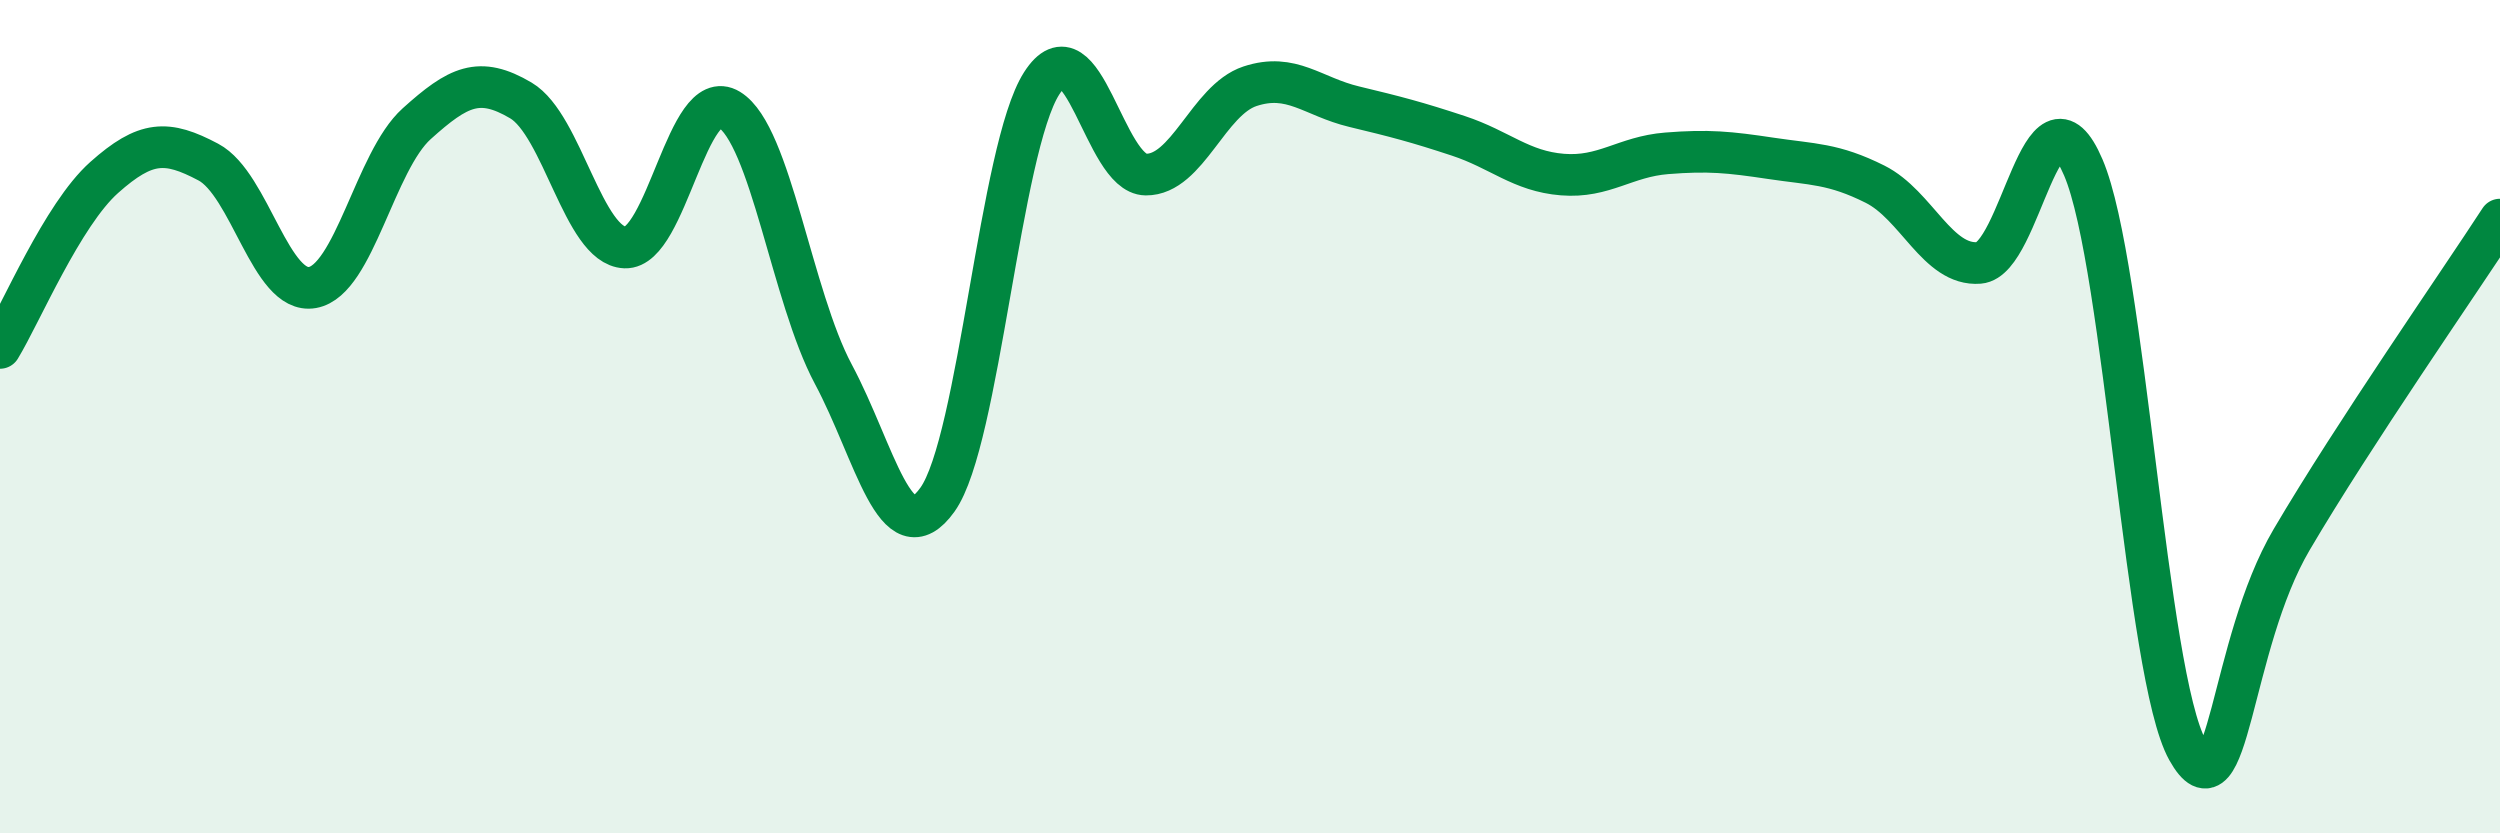
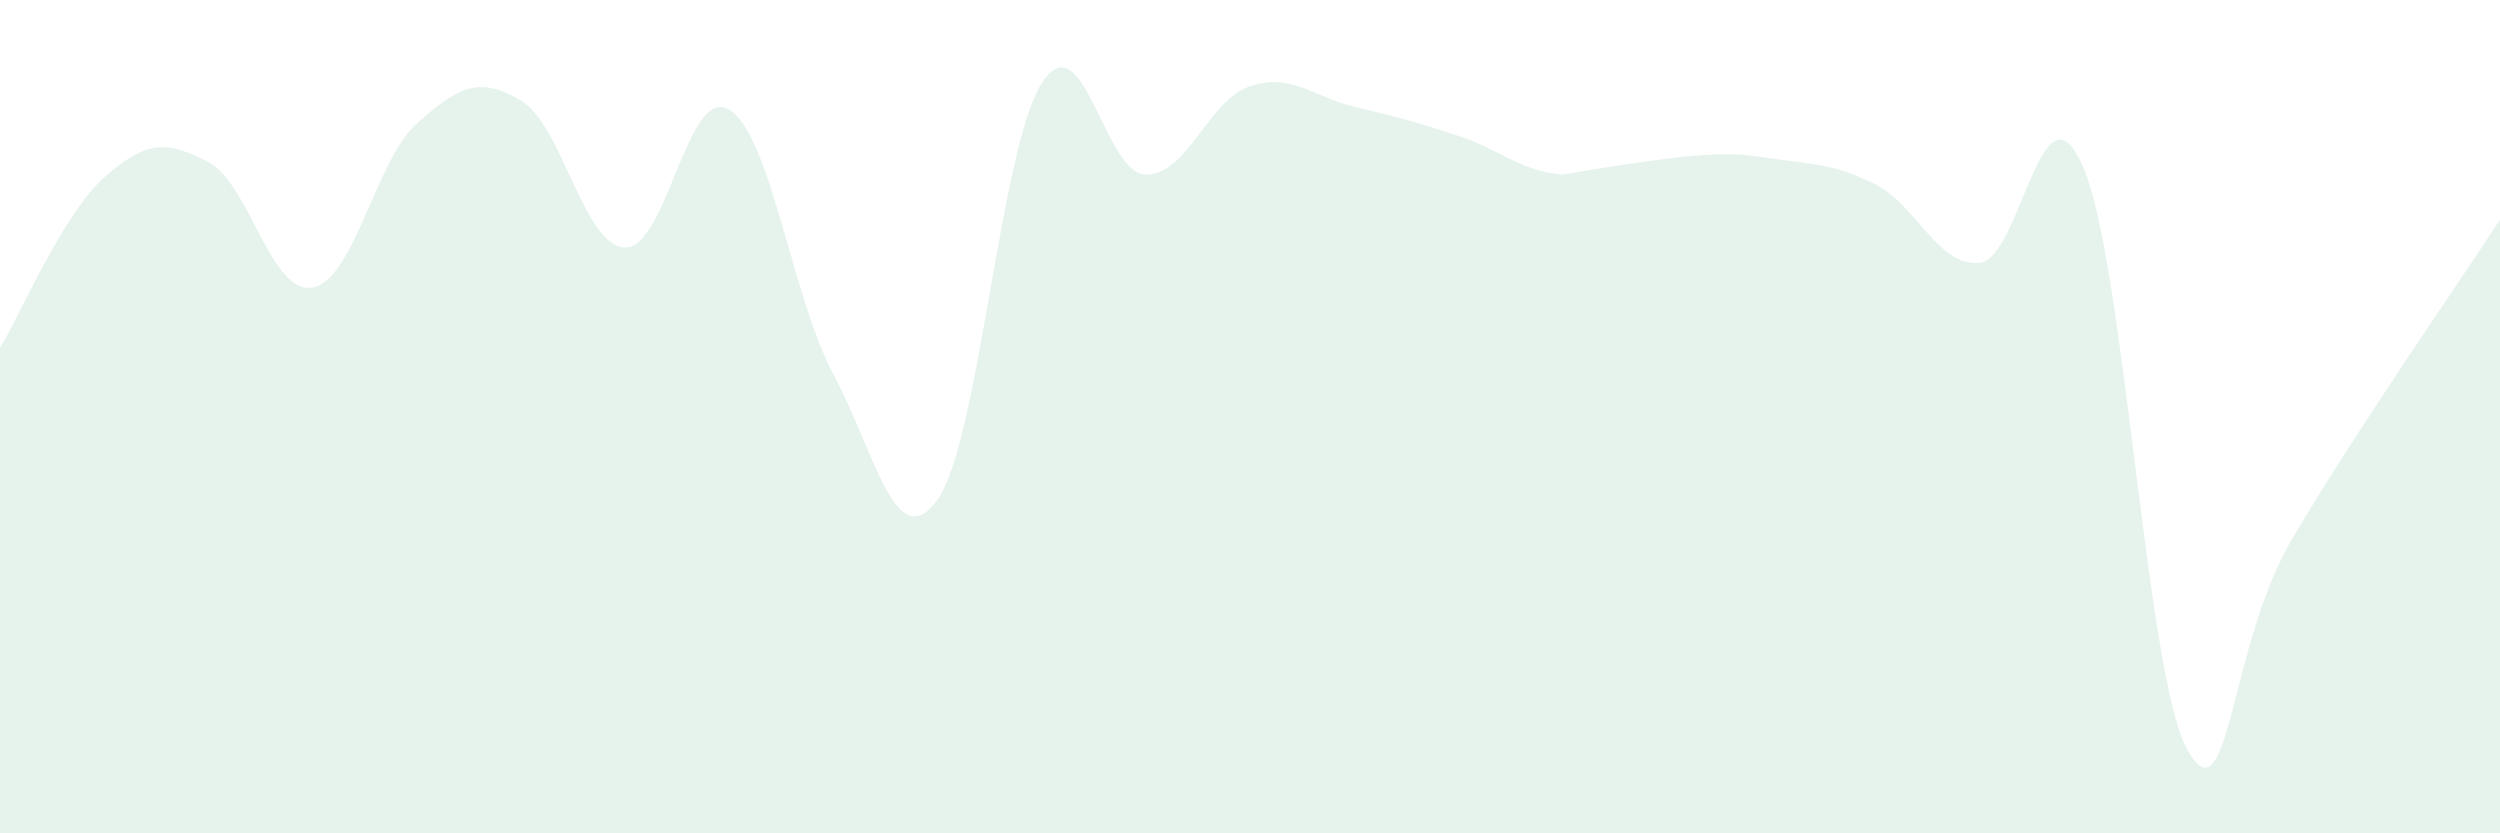
<svg xmlns="http://www.w3.org/2000/svg" width="60" height="20" viewBox="0 0 60 20">
-   <path d="M 0,8.35 C 0.5,7.53 1.5,5.15 2.5,4.26 C 3.5,3.37 4,3.36 5,3.89 C 6,4.42 6.5,7.08 7.5,6.9 C 8.5,6.72 9,3.87 10,2.97 C 11,2.07 11.5,1.82 12.5,2.41 C 13.5,3 14,5.9 15,5.94 C 16,5.98 16.5,2.02 17.5,2.63 C 18.5,3.24 19,7.11 20,8.98 C 21,10.85 21.5,13.39 22.5,11.99 C 23.5,10.59 24,3.56 25,2 C 26,0.44 26.5,4.18 27.5,4.19 C 28.5,4.2 29,2.4 30,2.07 C 31,1.74 31.5,2.32 32.5,2.56 C 33.5,2.8 34,2.93 35,3.26 C 36,3.59 36.5,4.11 37.5,4.19 C 38.5,4.27 39,3.76 40,3.68 C 41,3.6 41.5,3.65 42.5,3.8 C 43.5,3.95 44,3.92 45,4.42 C 46,4.92 46.5,6.39 47.5,6.31 C 48.5,6.23 49,1.68 50,4.02 C 51,6.36 51.5,16.21 52.5,18 C 53.5,19.79 53.5,15.5 55,12.95 C 56.5,10.4 59,6.81 60,5.27L60 20L0 20Z" fill="#008740" opacity="0.1" stroke-linecap="round" stroke-linejoin="round" />
-   <path d="M 0,8.35 C 0.5,7.53 1.5,5.15 2.5,4.26 C 3.5,3.37 4,3.36 5,3.89 C 6,4.42 6.5,7.08 7.5,6.9 C 8.5,6.72 9,3.87 10,2.97 C 11,2.07 11.5,1.82 12.5,2.41 C 13.5,3 14,5.9 15,5.94 C 16,5.98 16.5,2.02 17.5,2.63 C 18.5,3.24 19,7.11 20,8.98 C 21,10.85 21.5,13.39 22.5,11.99 C 23.5,10.59 24,3.56 25,2 C 26,0.44 26.5,4.18 27.5,4.19 C 28.5,4.2 29,2.4 30,2.07 C 31,1.74 31.5,2.32 32.5,2.56 C 33.5,2.8 34,2.93 35,3.26 C 36,3.59 36.5,4.11 37.5,4.19 C 38.5,4.27 39,3.76 40,3.68 C 41,3.6 41.5,3.65 42.5,3.8 C 43.5,3.95 44,3.92 45,4.42 C 46,4.92 46.5,6.39 47.5,6.31 C 48.5,6.23 49,1.68 50,4.02 C 51,6.36 51.5,16.21 52.5,18 C 53.5,19.79 53.5,15.5 55,12.95 C 56.5,10.4 59,6.81 60,5.27" stroke="#008740" stroke-width="1" fill="none" stroke-linecap="round" stroke-linejoin="round" />
+   <path d="M 0,8.35 C 0.5,7.53 1.5,5.15 2.5,4.26 C 3.5,3.37 4,3.36 5,3.89 C 6,4.42 6.5,7.08 7.5,6.9 C 8.5,6.72 9,3.87 10,2.97 C 11,2.07 11.5,1.82 12.5,2.41 C 13.5,3 14,5.9 15,5.94 C 16,5.98 16.5,2.02 17.5,2.63 C 18.5,3.24 19,7.11 20,8.98 C 21,10.85 21.5,13.39 22.5,11.99 C 23.5,10.59 24,3.56 25,2 C 26,0.44 26.5,4.18 27.5,4.19 C 28.5,4.2 29,2.4 30,2.07 C 31,1.74 31.5,2.32 32.5,2.56 C 33.5,2.8 34,2.93 35,3.26 C 36,3.59 36.5,4.11 37.5,4.19 C 41,3.6 41.5,3.65 42.5,3.8 C 43.5,3.95 44,3.92 45,4.42 C 46,4.92 46.5,6.39 47.5,6.31 C 48.5,6.23 49,1.68 50,4.02 C 51,6.36 51.5,16.21 52.5,18 C 53.5,19.79 53.5,15.5 55,12.95 C 56.5,10.4 59,6.81 60,5.27L60 20L0 20Z" fill="#008740" opacity="0.1" stroke-linecap="round" stroke-linejoin="round" />
</svg>